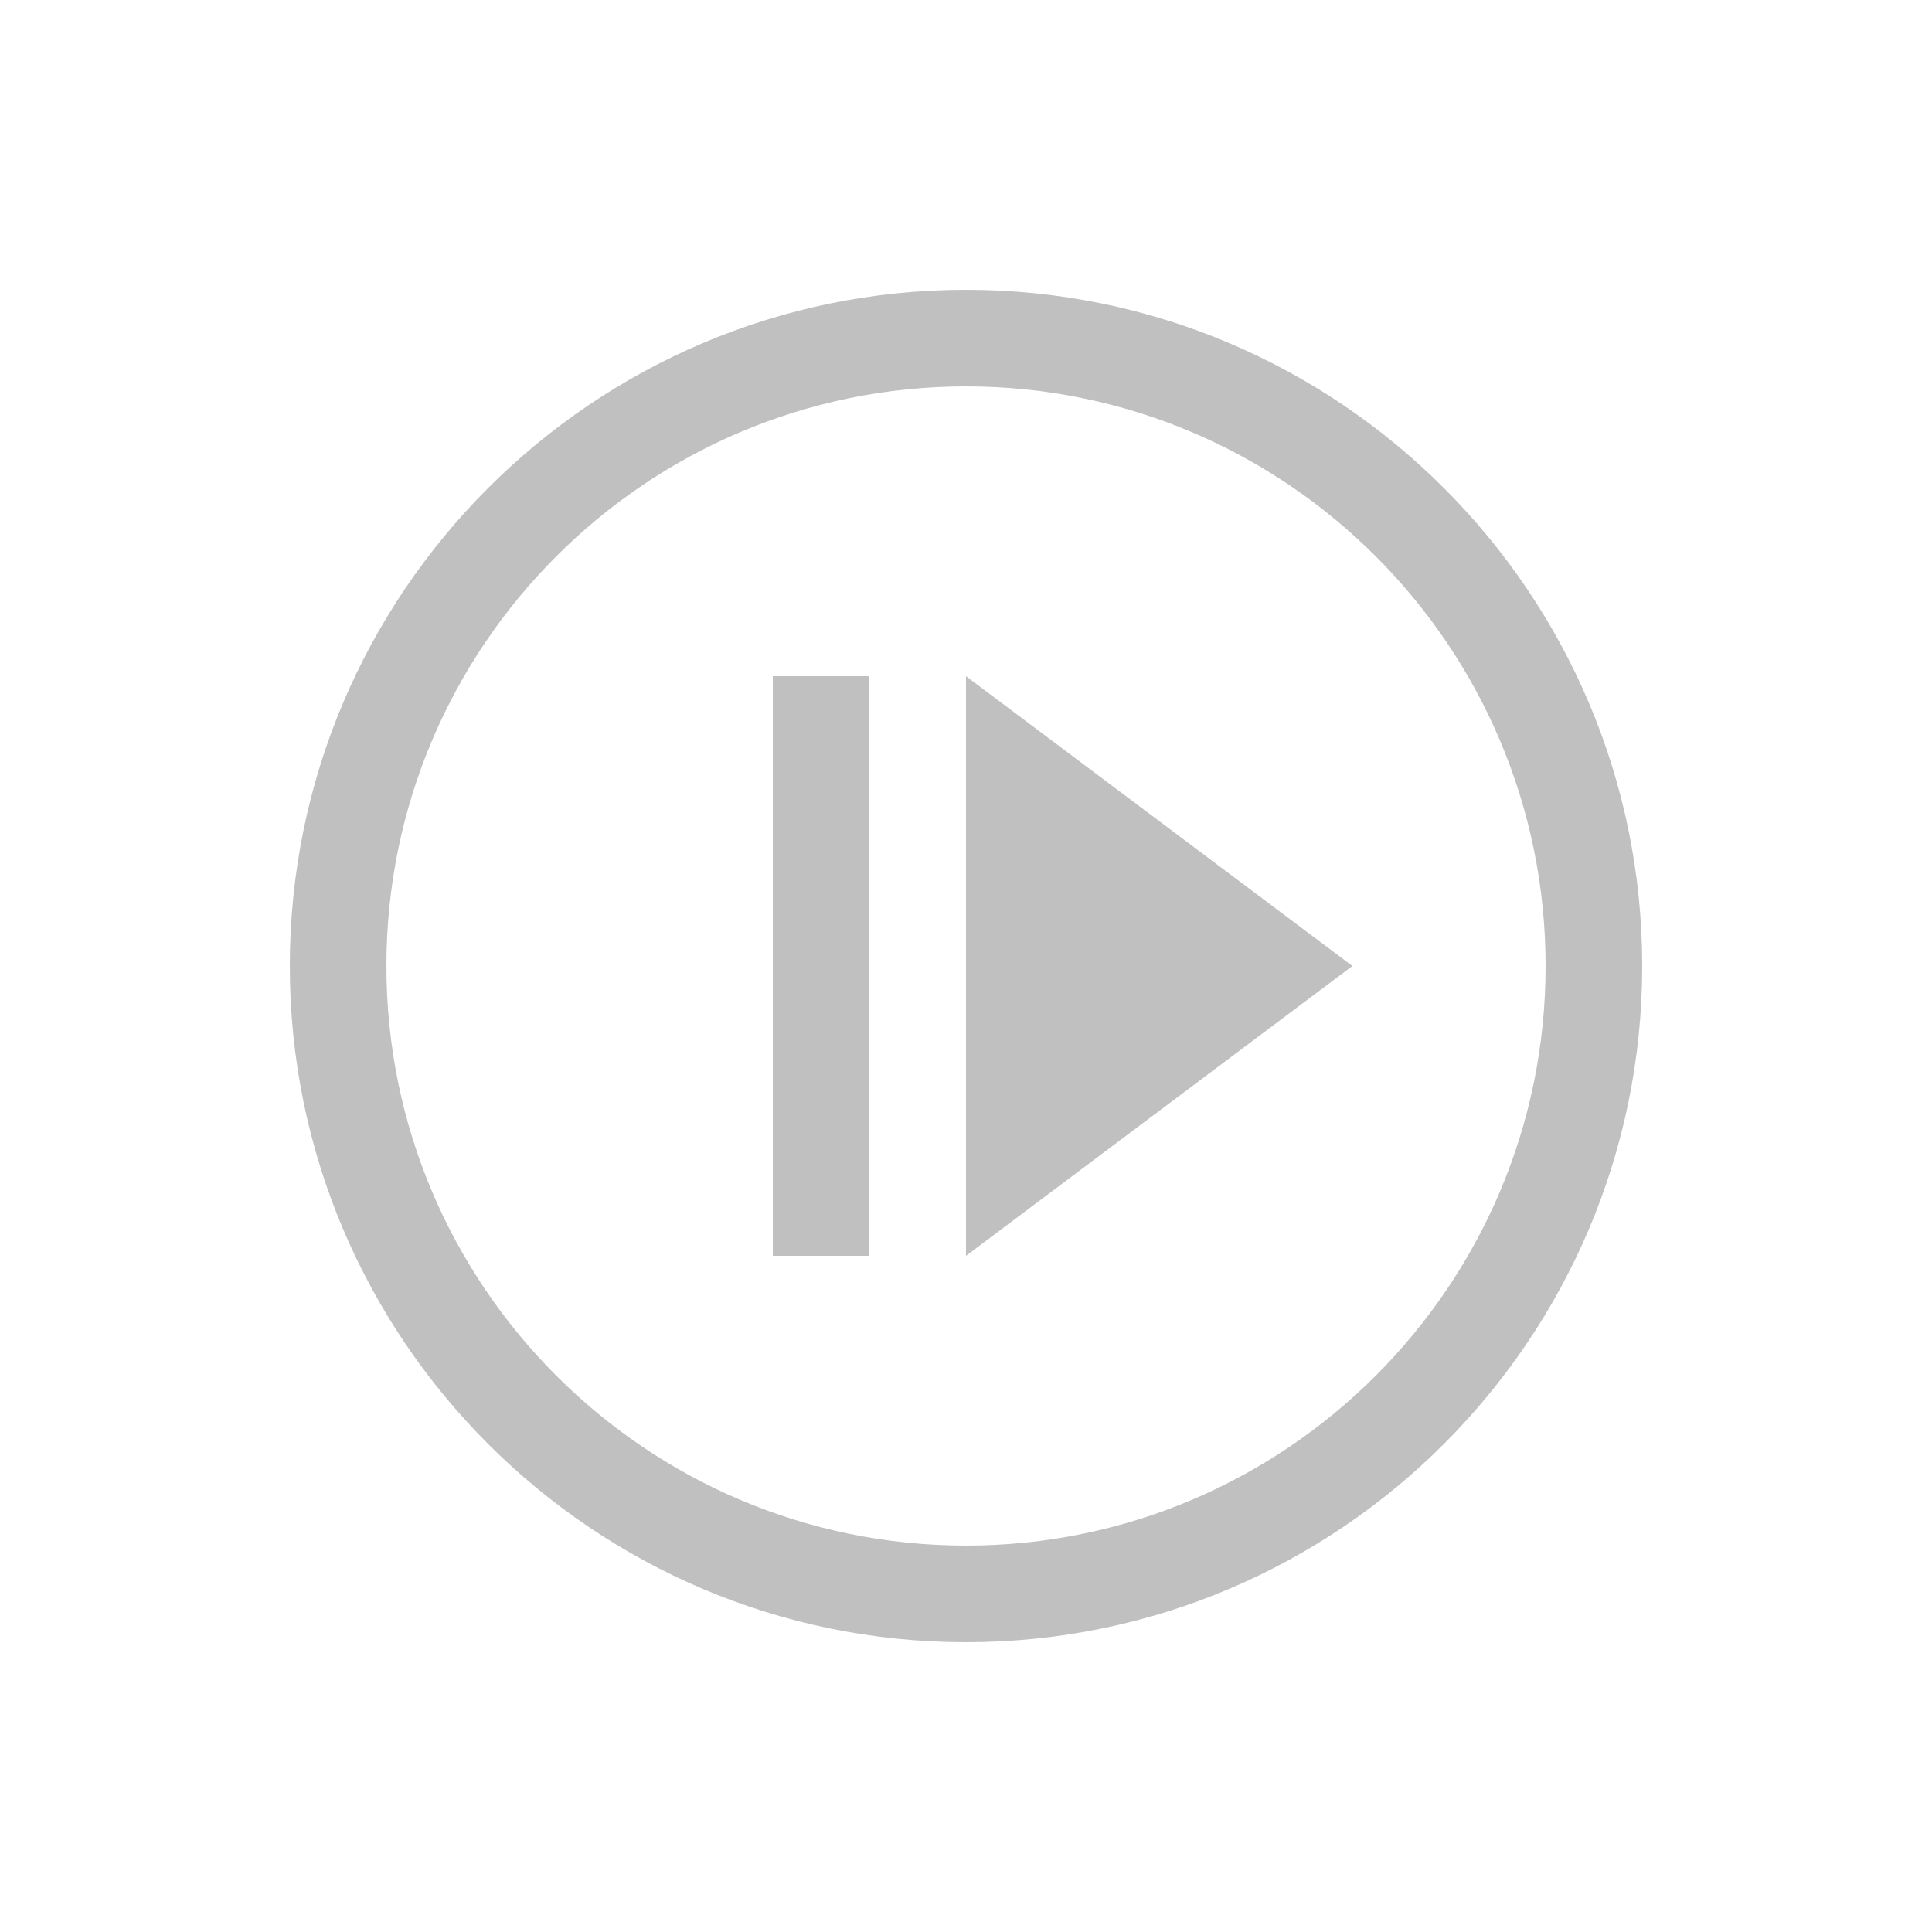
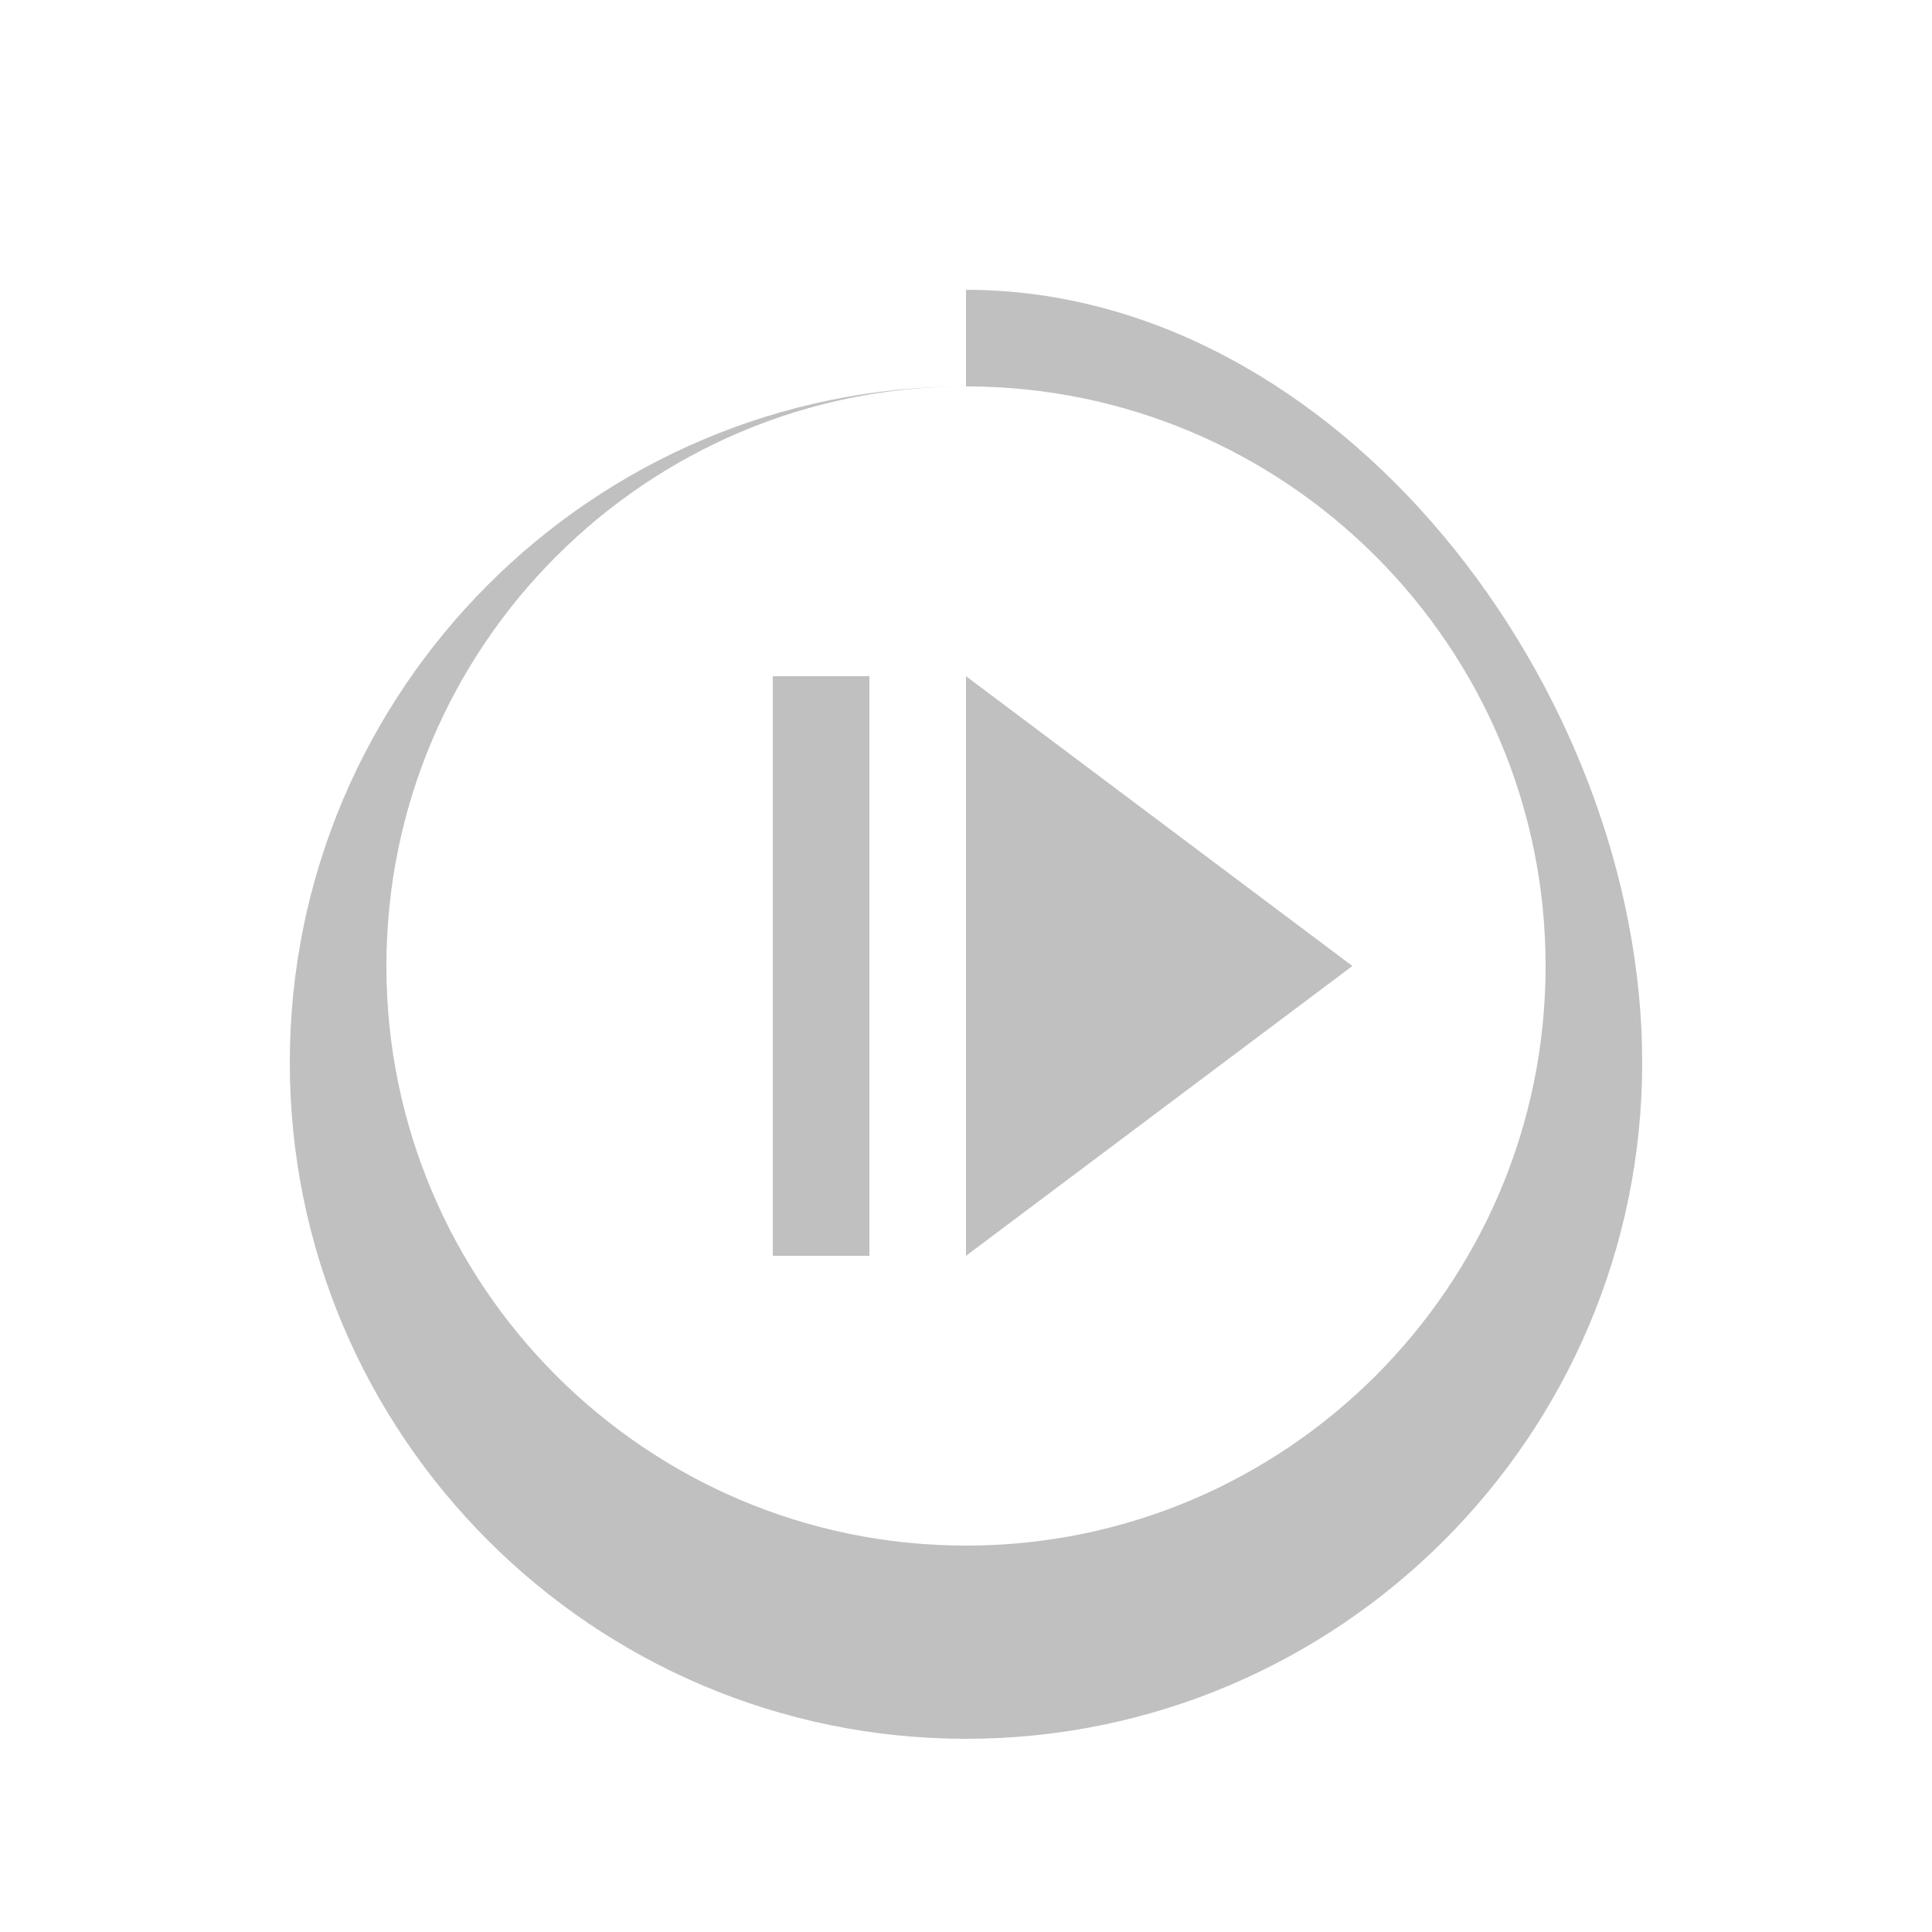
<svg xmlns="http://www.w3.org/2000/svg" enable-background="new 0 0 20 20" height="20" viewBox="0 0 20 20" width="20">
-   <rect fill="none" height="20" width="20" x="0" y="0" />
-   <path fill="#c0c0c0" d="M10,4c3.31,0,6,2.69,6,6s-2.69,6-6,6s-6-2.69-6-6S6.69,4,10,4 M10,3c-3.86,0-7,3.14-7,7s3.14,7,7,7s7-3.14,7-7S13.86,3,10,3 L10,3z M10,13l4-3l-4-3V13z M8,7v6h1V7H8z" />
+   <path fill="#c0c0c0" d="M10,4c3.31,0,6,2.69,6,6s-2.69,6-6,6s-6-2.69-6-6S6.69,4,10,4 c-3.86,0-7,3.14-7,7s3.14,7,7,7s7-3.14,7-7S13.86,3,10,3 L10,3z M10,13l4-3l-4-3V13z M8,7v6h1V7H8z" />
</svg>